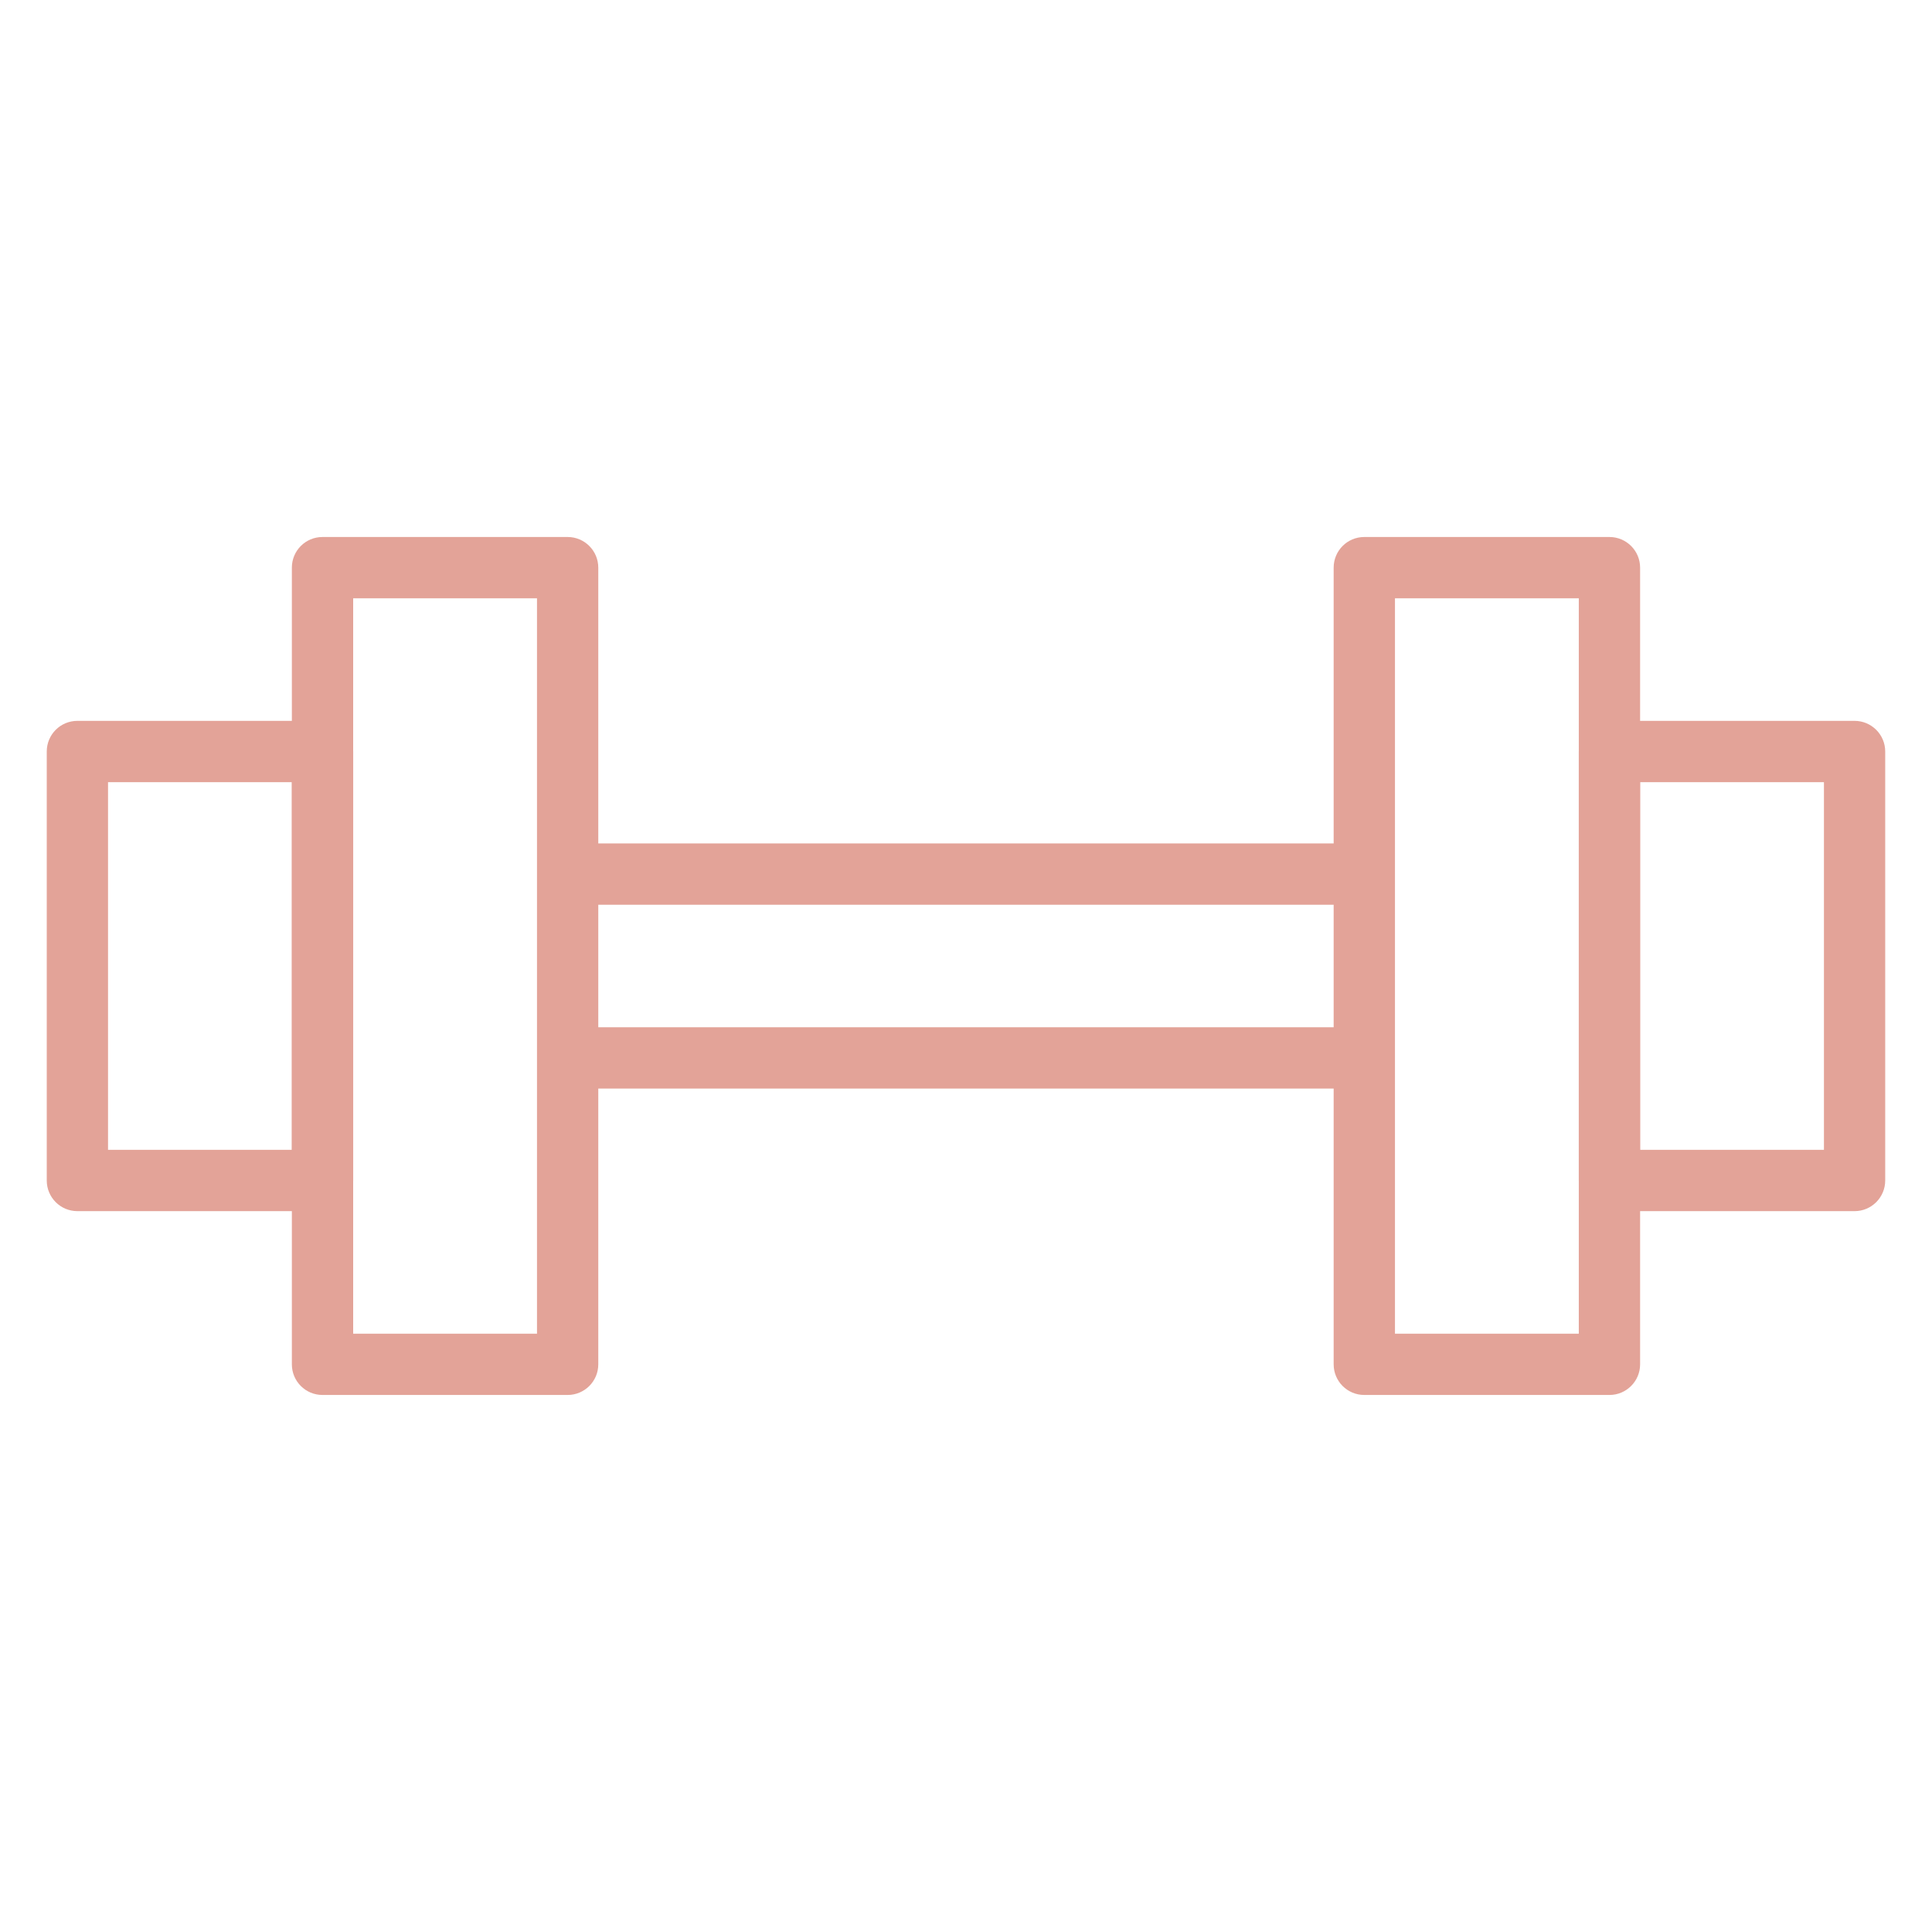
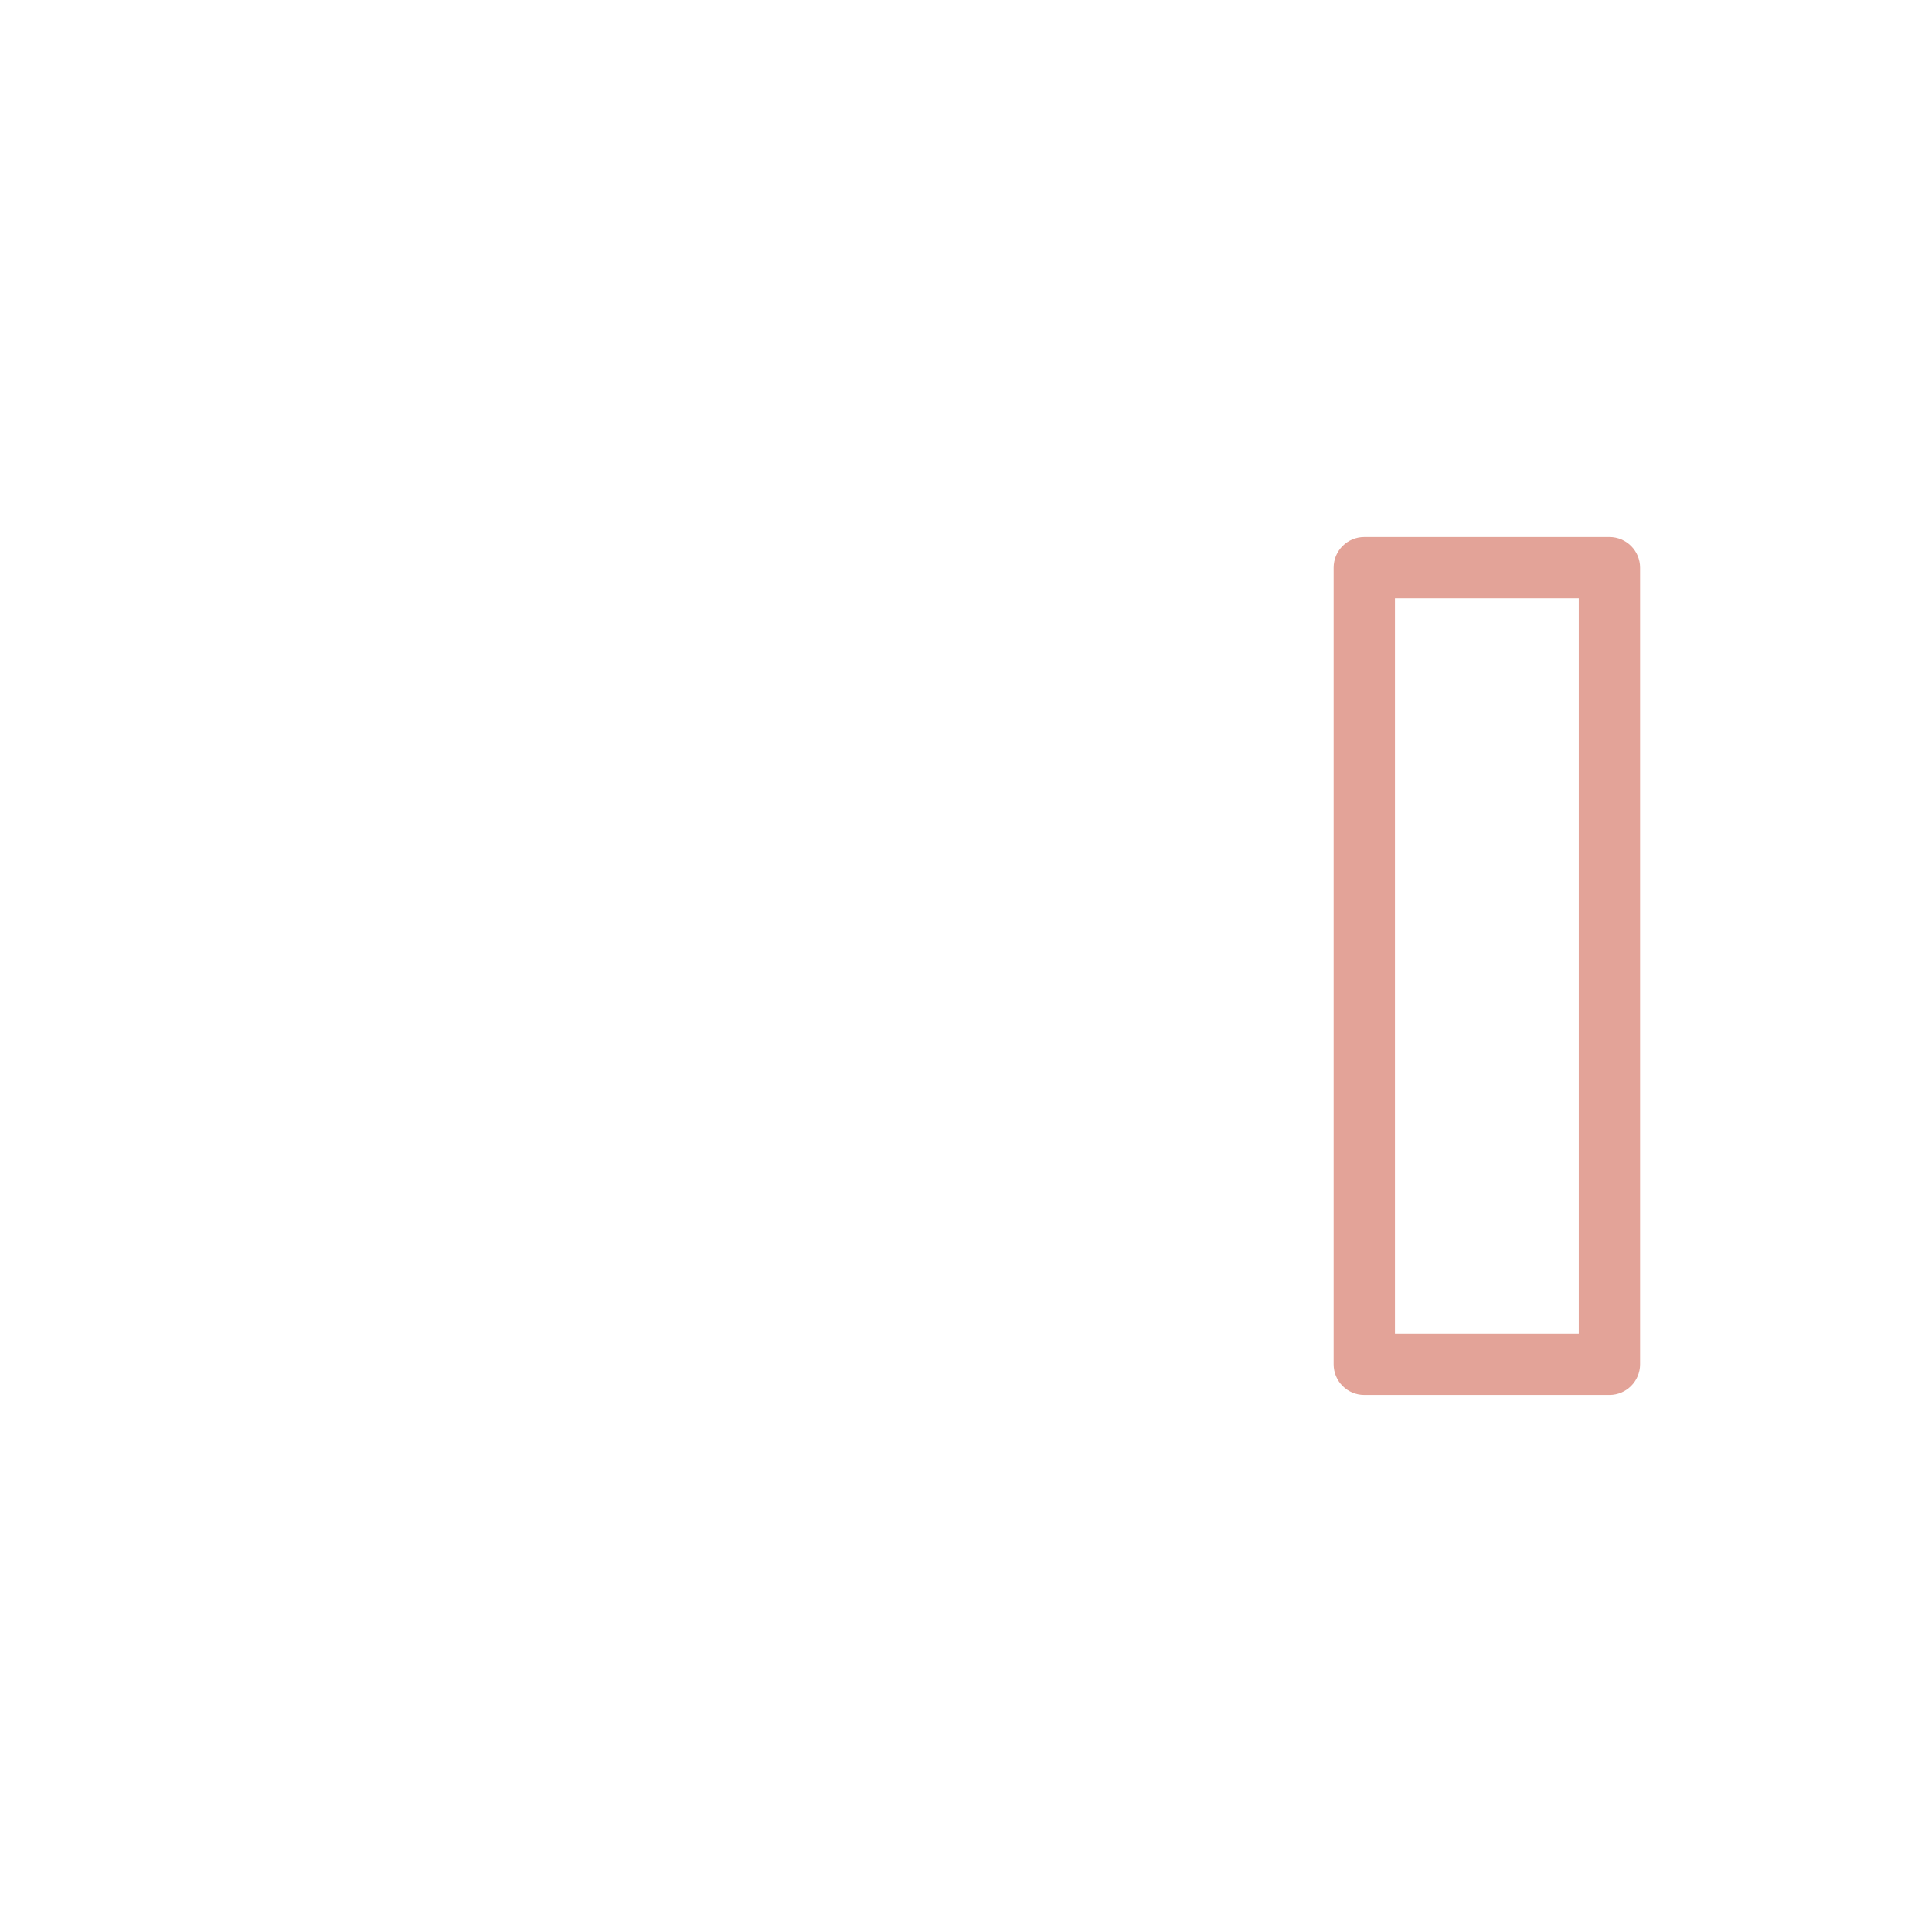
<svg xmlns="http://www.w3.org/2000/svg" version="1.2" baseProfile="tiny" id="Ebene_1" x="0px" y="0px" width="60px" height="60px" viewBox="0 0 60 60" xml:space="preserve">
  <g>
-     <path fill="#E3A398" d="M10.017,37.613H2.404c-0.528,0-0.952-0.426-0.952-0.952V23.339c0-0.526,0.424-0.952,0.952-0.952h7.613   c0.524,0,0.952,0.426,0.952,0.952v13.322C10.968,37.187,10.541,37.613,10.017,37.613z M3.355,35.709h5.709V24.291H3.355V35.709z" />
-     <path fill="#E3A398" d="M17.629,43.322h-7.613c-0.528,0-0.952-0.426-0.952-0.952V17.629c0-0.526,0.424-0.952,0.952-0.952h7.613   c0.524,0,0.951,0.426,0.951,0.952v24.741C18.581,42.896,18.153,43.322,17.629,43.322z M10.968,41.419h5.709V18.581h-5.709V41.419z" />
    <g>
-       <path fill="#E3A398" d="M57.596,37.613h-7.613c-0.528,0-0.952-0.426-0.952-0.952V23.339c0-0.526,0.424-0.952,0.952-0.952h7.613    c0.524,0,0.951,0.426,0.951,0.952v13.322C58.547,37.187,58.12,37.613,57.596,37.613z M50.935,35.709h5.709V24.291h-5.709V35.709z" />
      <path fill="#E3A398" d="M49.983,43.322h-7.613c-0.528,0-0.952-0.426-0.952-0.952V17.629c0-0.526,0.424-0.952,0.952-0.952h7.613    c0.524,0,0.952,0.426,0.952,0.952v24.741C50.935,42.896,50.507,43.322,49.983,43.322z M43.322,41.419h5.709V18.581h-5.709V41.419z    " />
    </g>
-     <path fill="#E3A398" d="M41.419,28.097H18.581c-0.528,0-0.951-0.425-0.951-0.952c0-0.526,0.423-0.951,0.951-0.951h22.838   c0.524,0,0.952,0.425,0.952,0.951C42.371,27.671,41.943,28.097,41.419,28.097z" />
-     <path fill="#E3A398" d="M41.419,33.806H18.581c-0.528,0-0.951-0.425-0.951-0.951c0-0.526,0.423-0.952,0.951-0.952h22.838   c0.524,0,0.952,0.425,0.952,0.952C42.371,33.381,41.943,33.806,41.419,33.806z" />
  </g>
</svg>